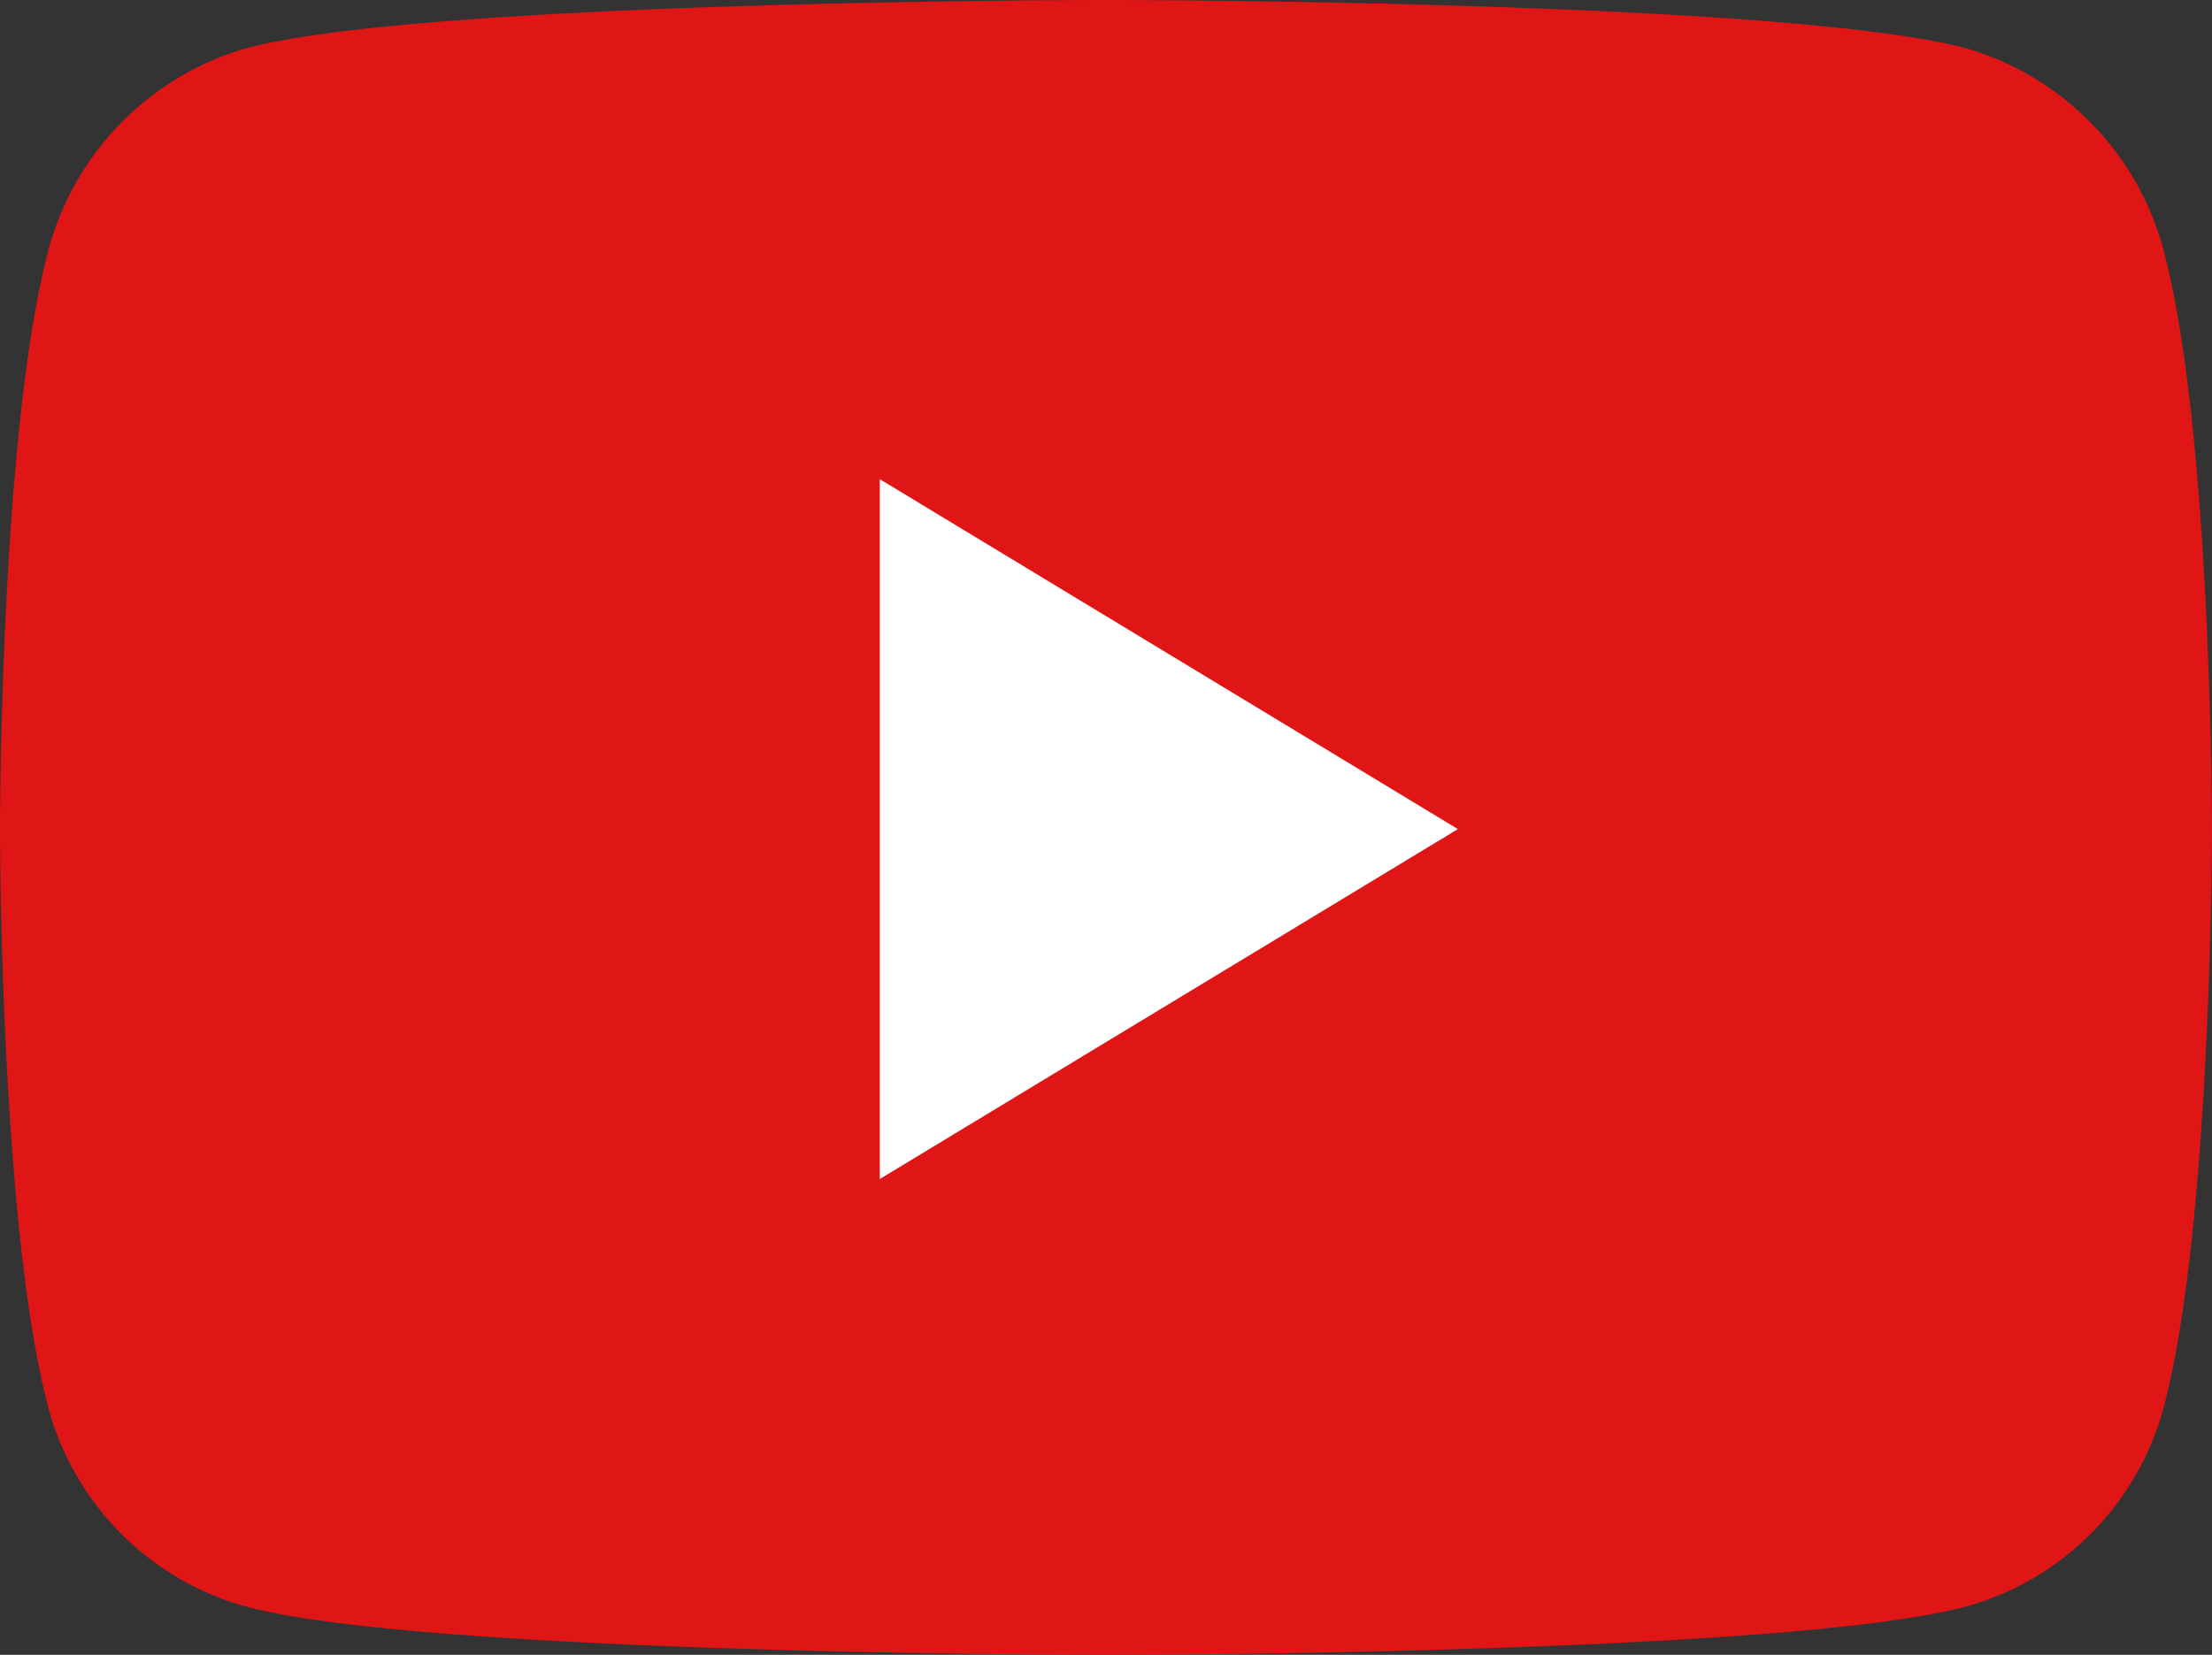
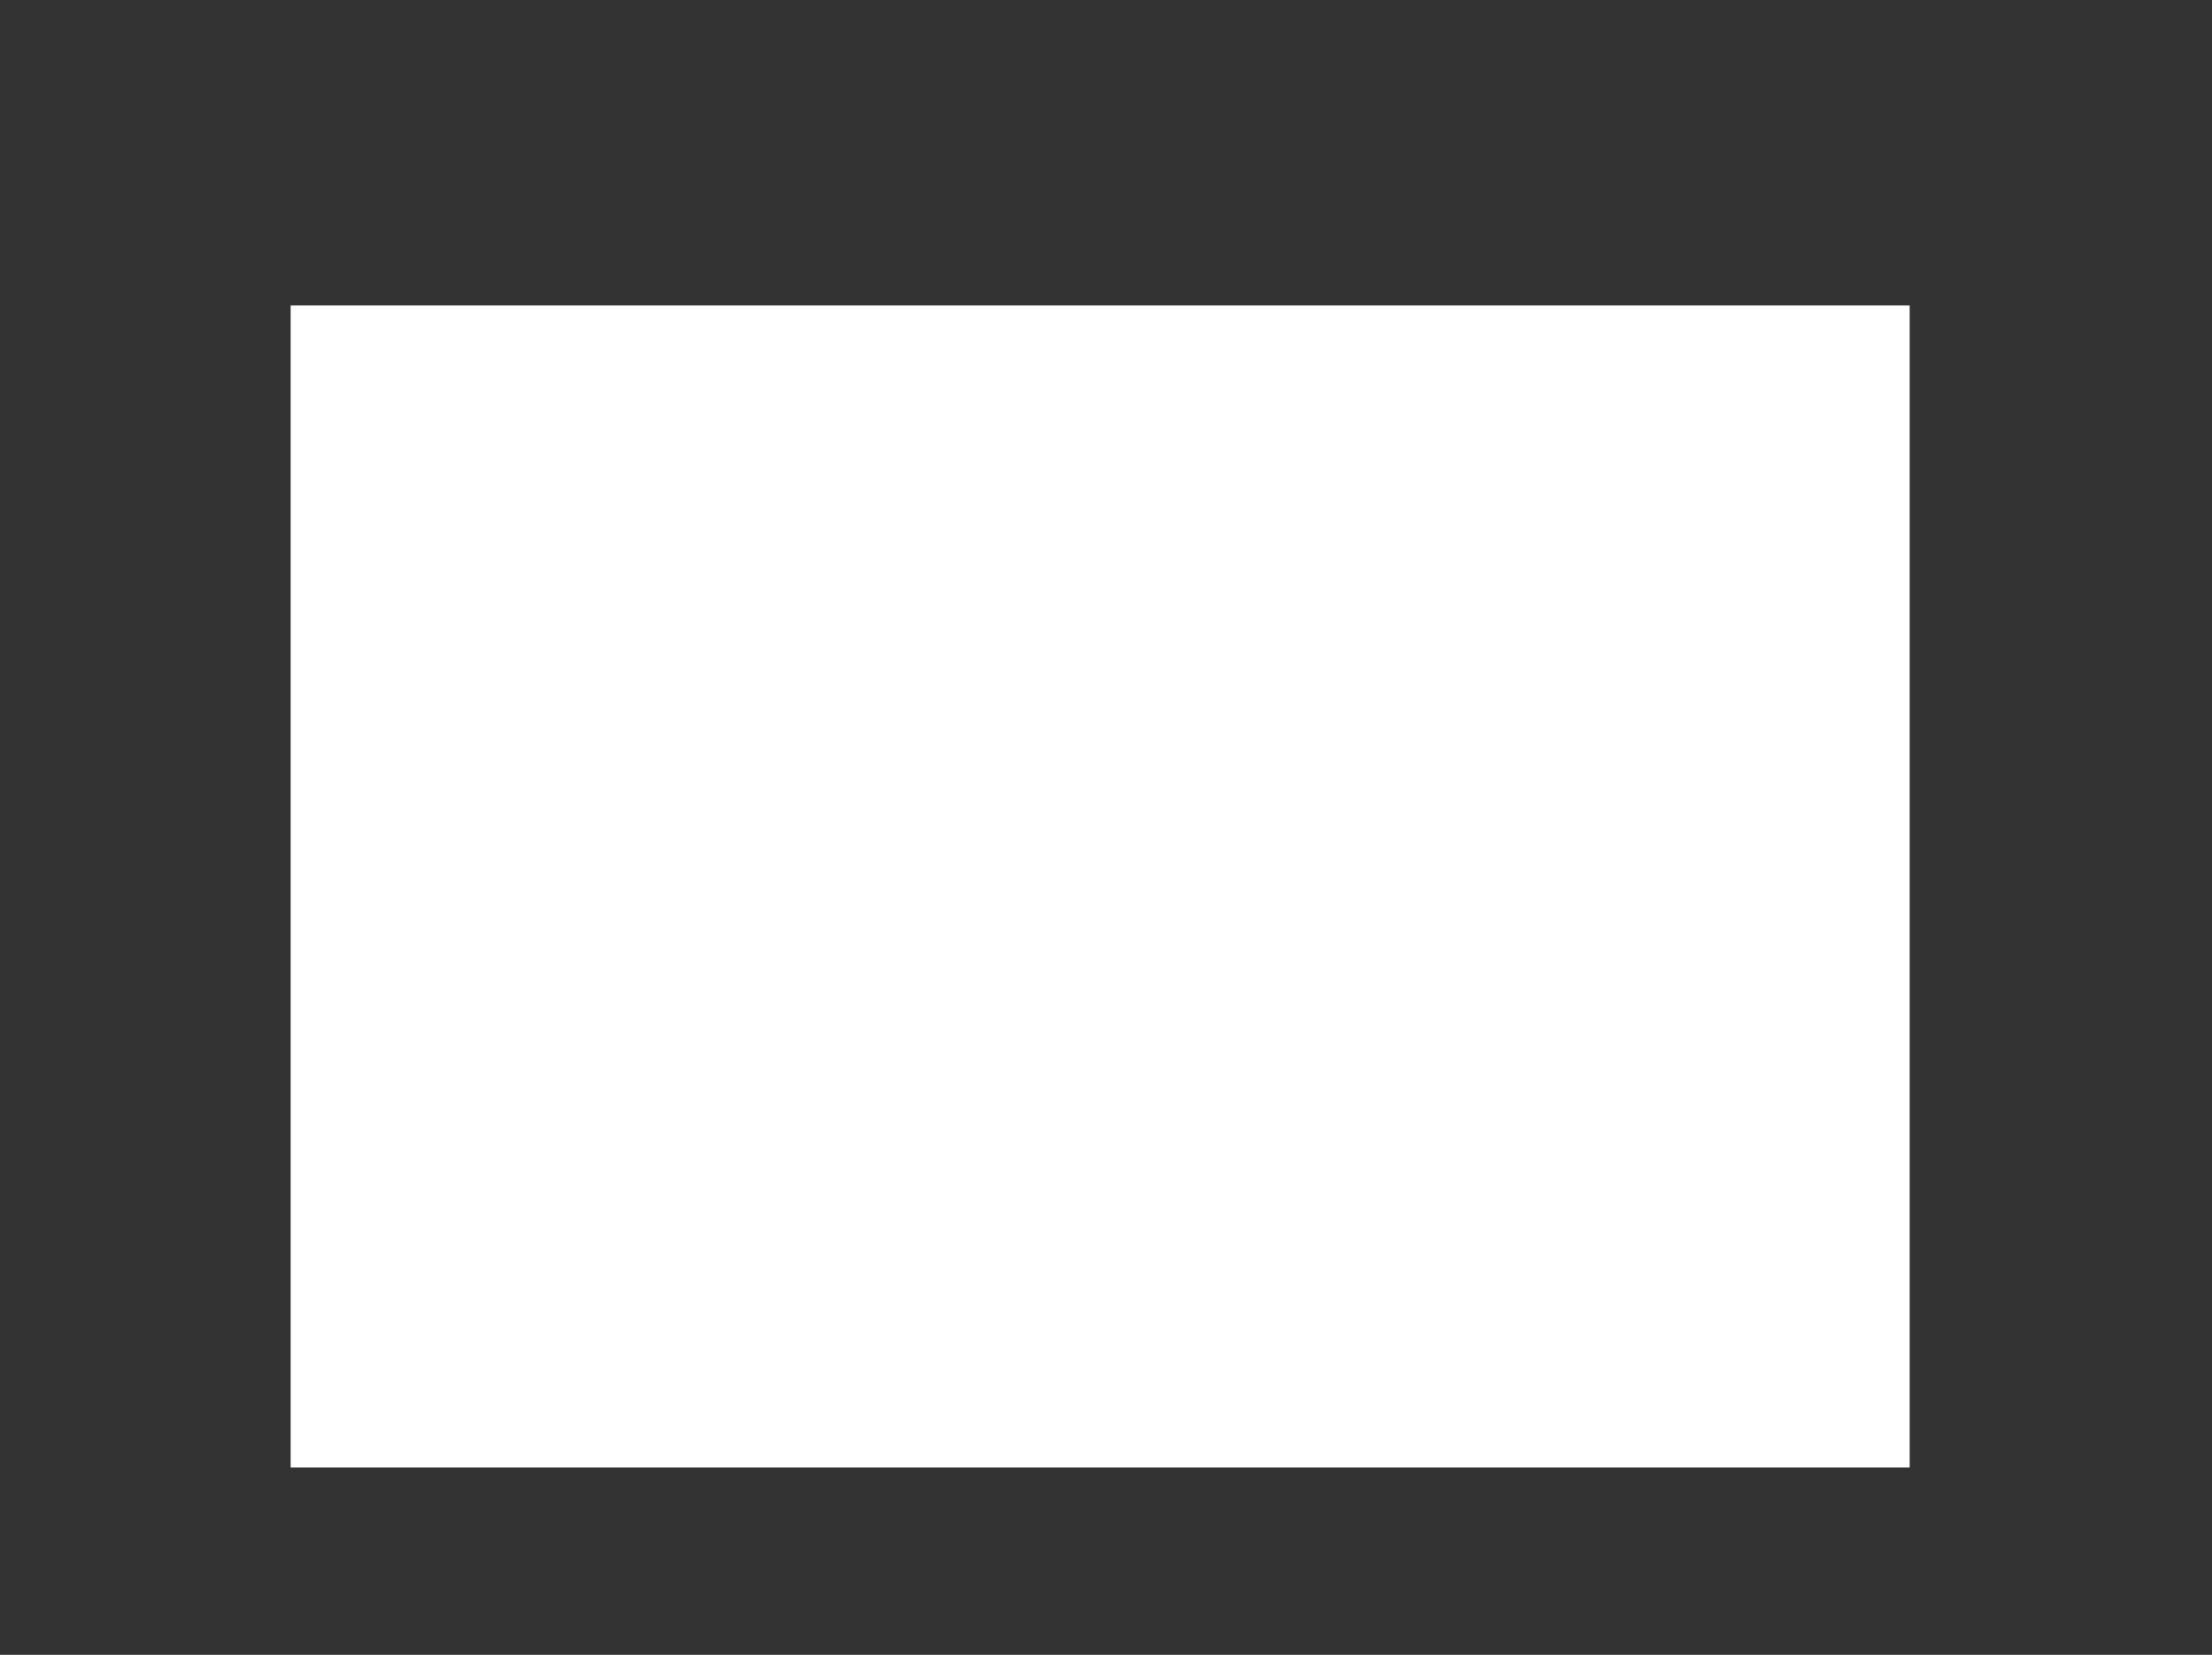
<svg xmlns="http://www.w3.org/2000/svg" width="53.283" height="39.873" viewBox="0 0 53.283 39.873">
  <rect x="0" y="0" width="53.283" height="39.873" fill="#333333" stroke="none" />
  <g id="icon_youtube" transform="translate(0)">
    <rect id="長方形_789" data-name="長方形 789" width="39" height="28" transform="translate(7 7.359)" fill="#fff" />
-     <path id="Icon_awesome-youtube" data-name="Icon awesome-youtube" d="M53.22,10.739a6.927,6.927,0,0,0-4.711-5.046C44.354,4.5,27.692,4.5,27.692,4.5S11.03,4.5,6.874,5.693a6.927,6.927,0,0,0-4.711,5.046C1.05,15.19,1.05,24.477,1.05,24.477s0,9.287,1.113,13.738a6.815,6.815,0,0,0,4.711,4.966c4.155,1.193,20.817,1.193,20.817,1.193s16.662,0,20.817-1.193a6.815,6.815,0,0,0,4.711-4.966c1.113-4.451,1.113-13.738,1.113-13.738s0-9.287-1.113-13.738ZM22.242,32.909V16.045l13.926,8.432L22.242,32.909Z" transform="translate(-1.05 -4.5)" fill="#e01616" />
  </g>
</svg>